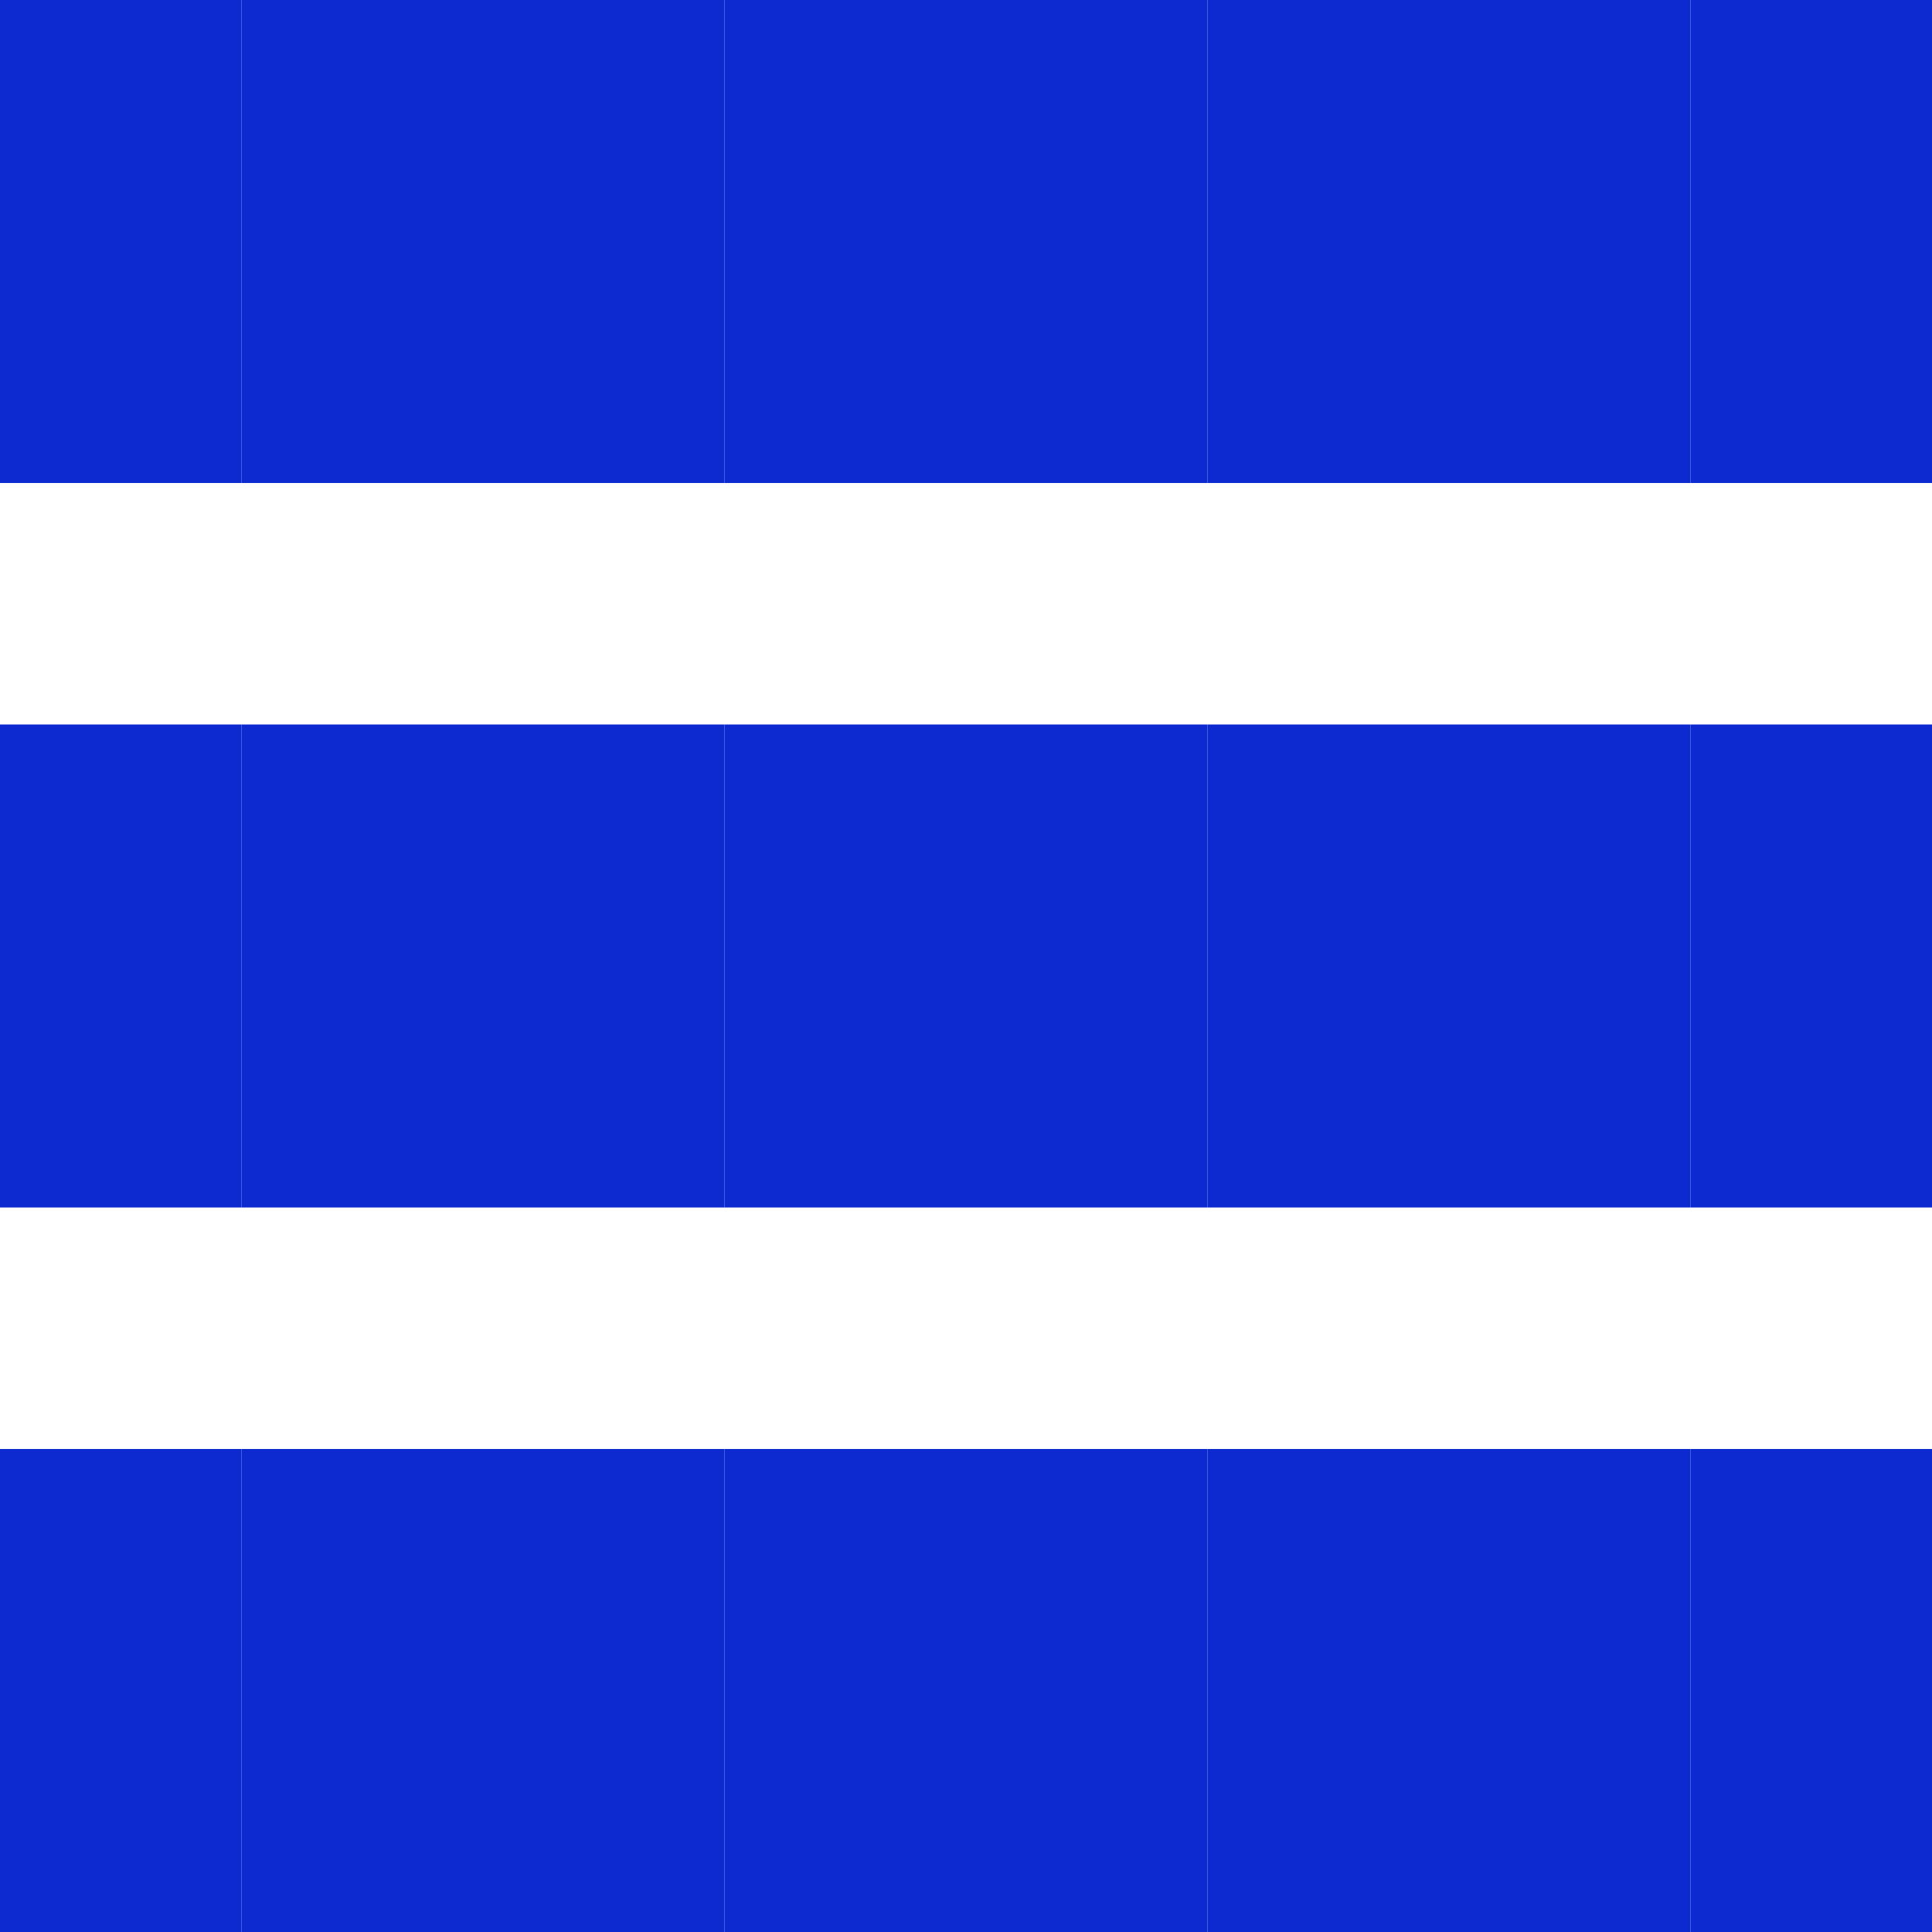
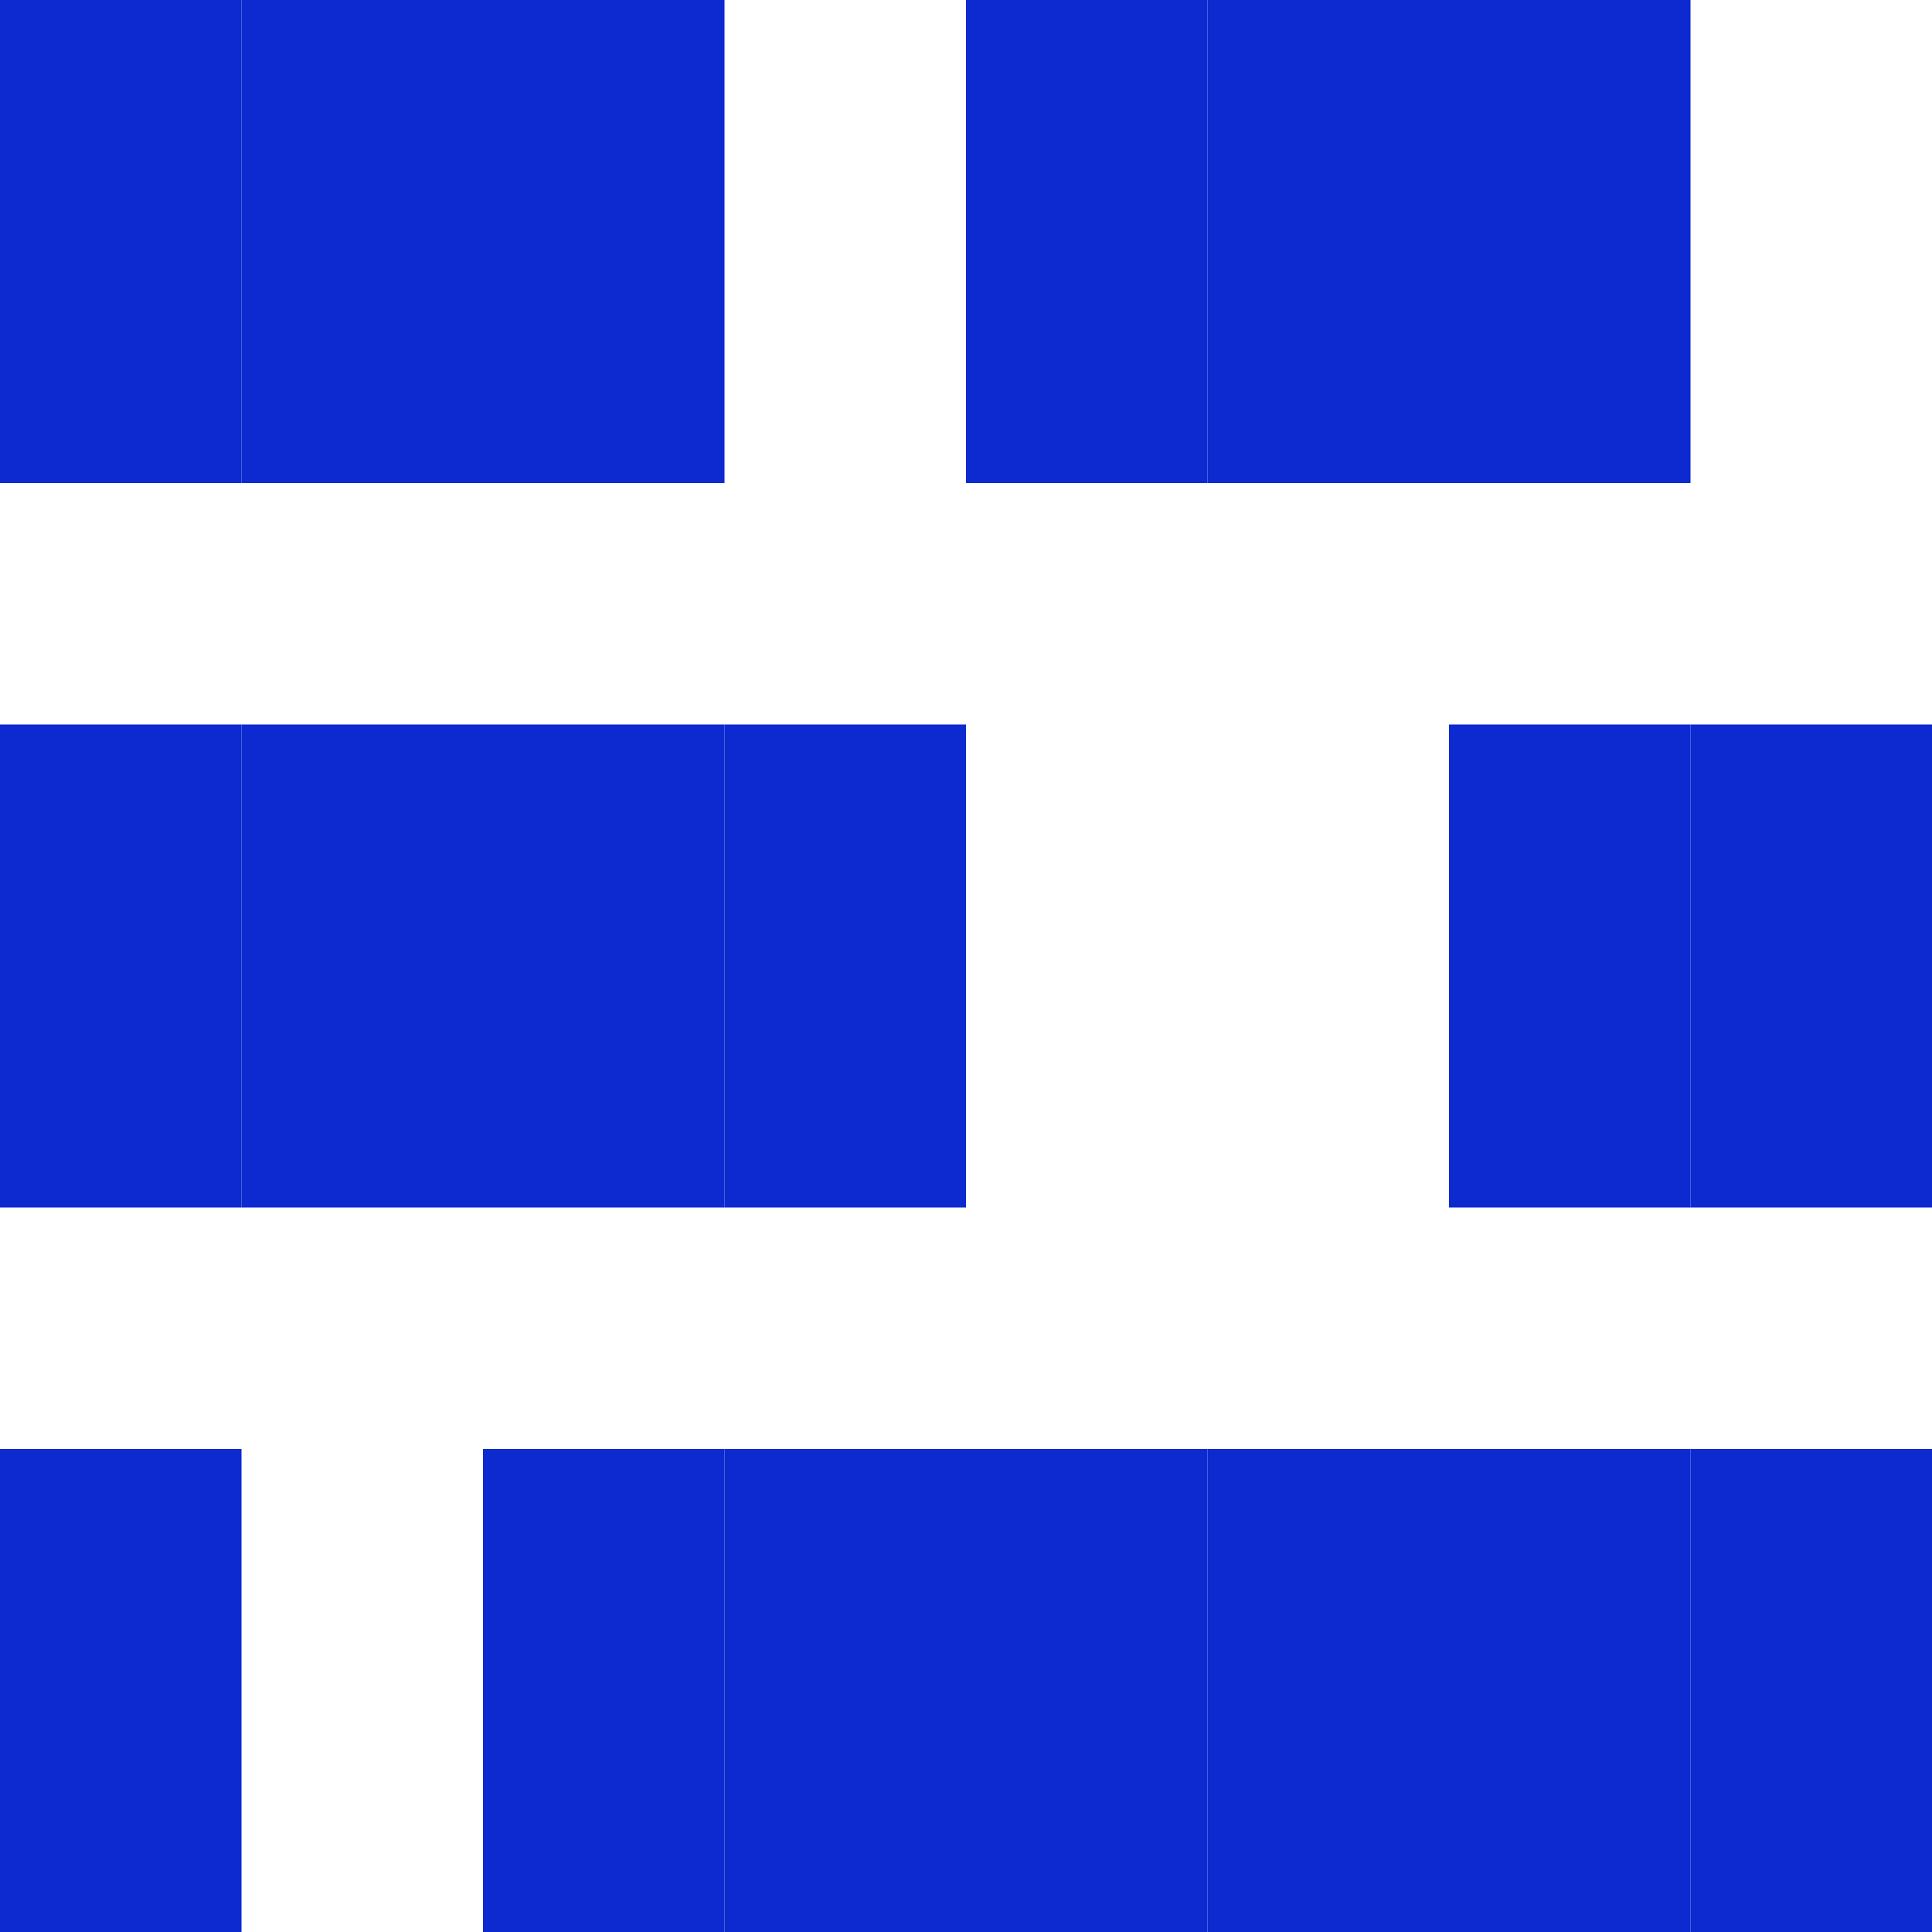
<svg xmlns="http://www.w3.org/2000/svg" width="32" height="32" viewBox="0 0 32 32" fill="none">
  <rect x="28" y="32" width="8" height="4" transform="rotate(-90 28 32)" fill="#0C2AD0" />
  <rect x="24" y="32" width="8" height="4" transform="rotate(-90 24 32)" fill="#0C2AD0" />
  <rect x="20" y="32" width="8" height="4" transform="rotate(-90 20 32)" fill="#0C2AD0" />
  <rect x="16" y="32" width="8" height="4" transform="rotate(-90 16 32)" fill="#0C2AD0" />
  <rect x="28" y="20" width="8" height="4" transform="rotate(-90 28 20)" fill="#0C2AD0" />
  <rect x="24" y="20" width="8" height="4" transform="rotate(-90 24 20)" fill="#0C2AD0" />
-   <rect x="20" y="20" width="8" height="4" transform="rotate(-90 20 20)" fill="#0C2AD0" />
-   <rect x="16" y="20" width="8" height="4" transform="rotate(-90 16 20)" fill="#0C2AD0" />
-   <rect x="28" y="8" width="8" height="4" transform="rotate(-90 28 8)" fill="#0C2AD0" />
  <rect x="24" y="8" width="8" height="4" transform="rotate(-90 24 8)" fill="#0C2AD0" />
  <rect x="20" y="8" width="8" height="4" transform="rotate(-90 20 8)" fill="#0C2AD0" />
  <rect x="16" y="8" width="8" height="4" transform="rotate(-90 16 8)" fill="#0C2AD0" />
  <rect x="12" y="32" width="8" height="4" transform="rotate(-90 12 32)" fill="#0C2AD0" />
  <rect x="8" y="32" width="8" height="4" transform="rotate(-90 8 32)" fill="#0C2AD0" />
-   <rect x="4" y="32" width="8" height="4" transform="rotate(-90 4 32)" fill="#0C2AD0" />
  <rect y="32" width="8" height="4" transform="rotate(-90 0 32)" fill="#0C2AD0" />
  <rect x="12" y="20" width="8" height="4" transform="rotate(-90 12 20)" fill="#0C2AD0" />
  <rect x="8" y="20" width="8" height="4" transform="rotate(-90 8 20)" fill="#0C2AD0" />
  <rect x="4" y="20" width="8" height="4" transform="rotate(-90 4 20)" fill="#0C2AD0" />
  <rect y="20" width="8" height="4" transform="rotate(-90 0 20)" fill="#0C2AD0" />
-   <rect x="12" y="8" width="8" height="4" transform="rotate(-90 12 8)" fill="#0C2AD0" />
  <rect x="8" y="8" width="8" height="4" transform="rotate(-90 8 8)" fill="#0C2AD0" />
  <rect x="4" y="8" width="8" height="4" transform="rotate(-90 4 8)" fill="#0C2AD0" />
  <rect y="8" width="8" height="4" transform="rotate(-90 0 8)" fill="#0C2AD0" />
</svg>